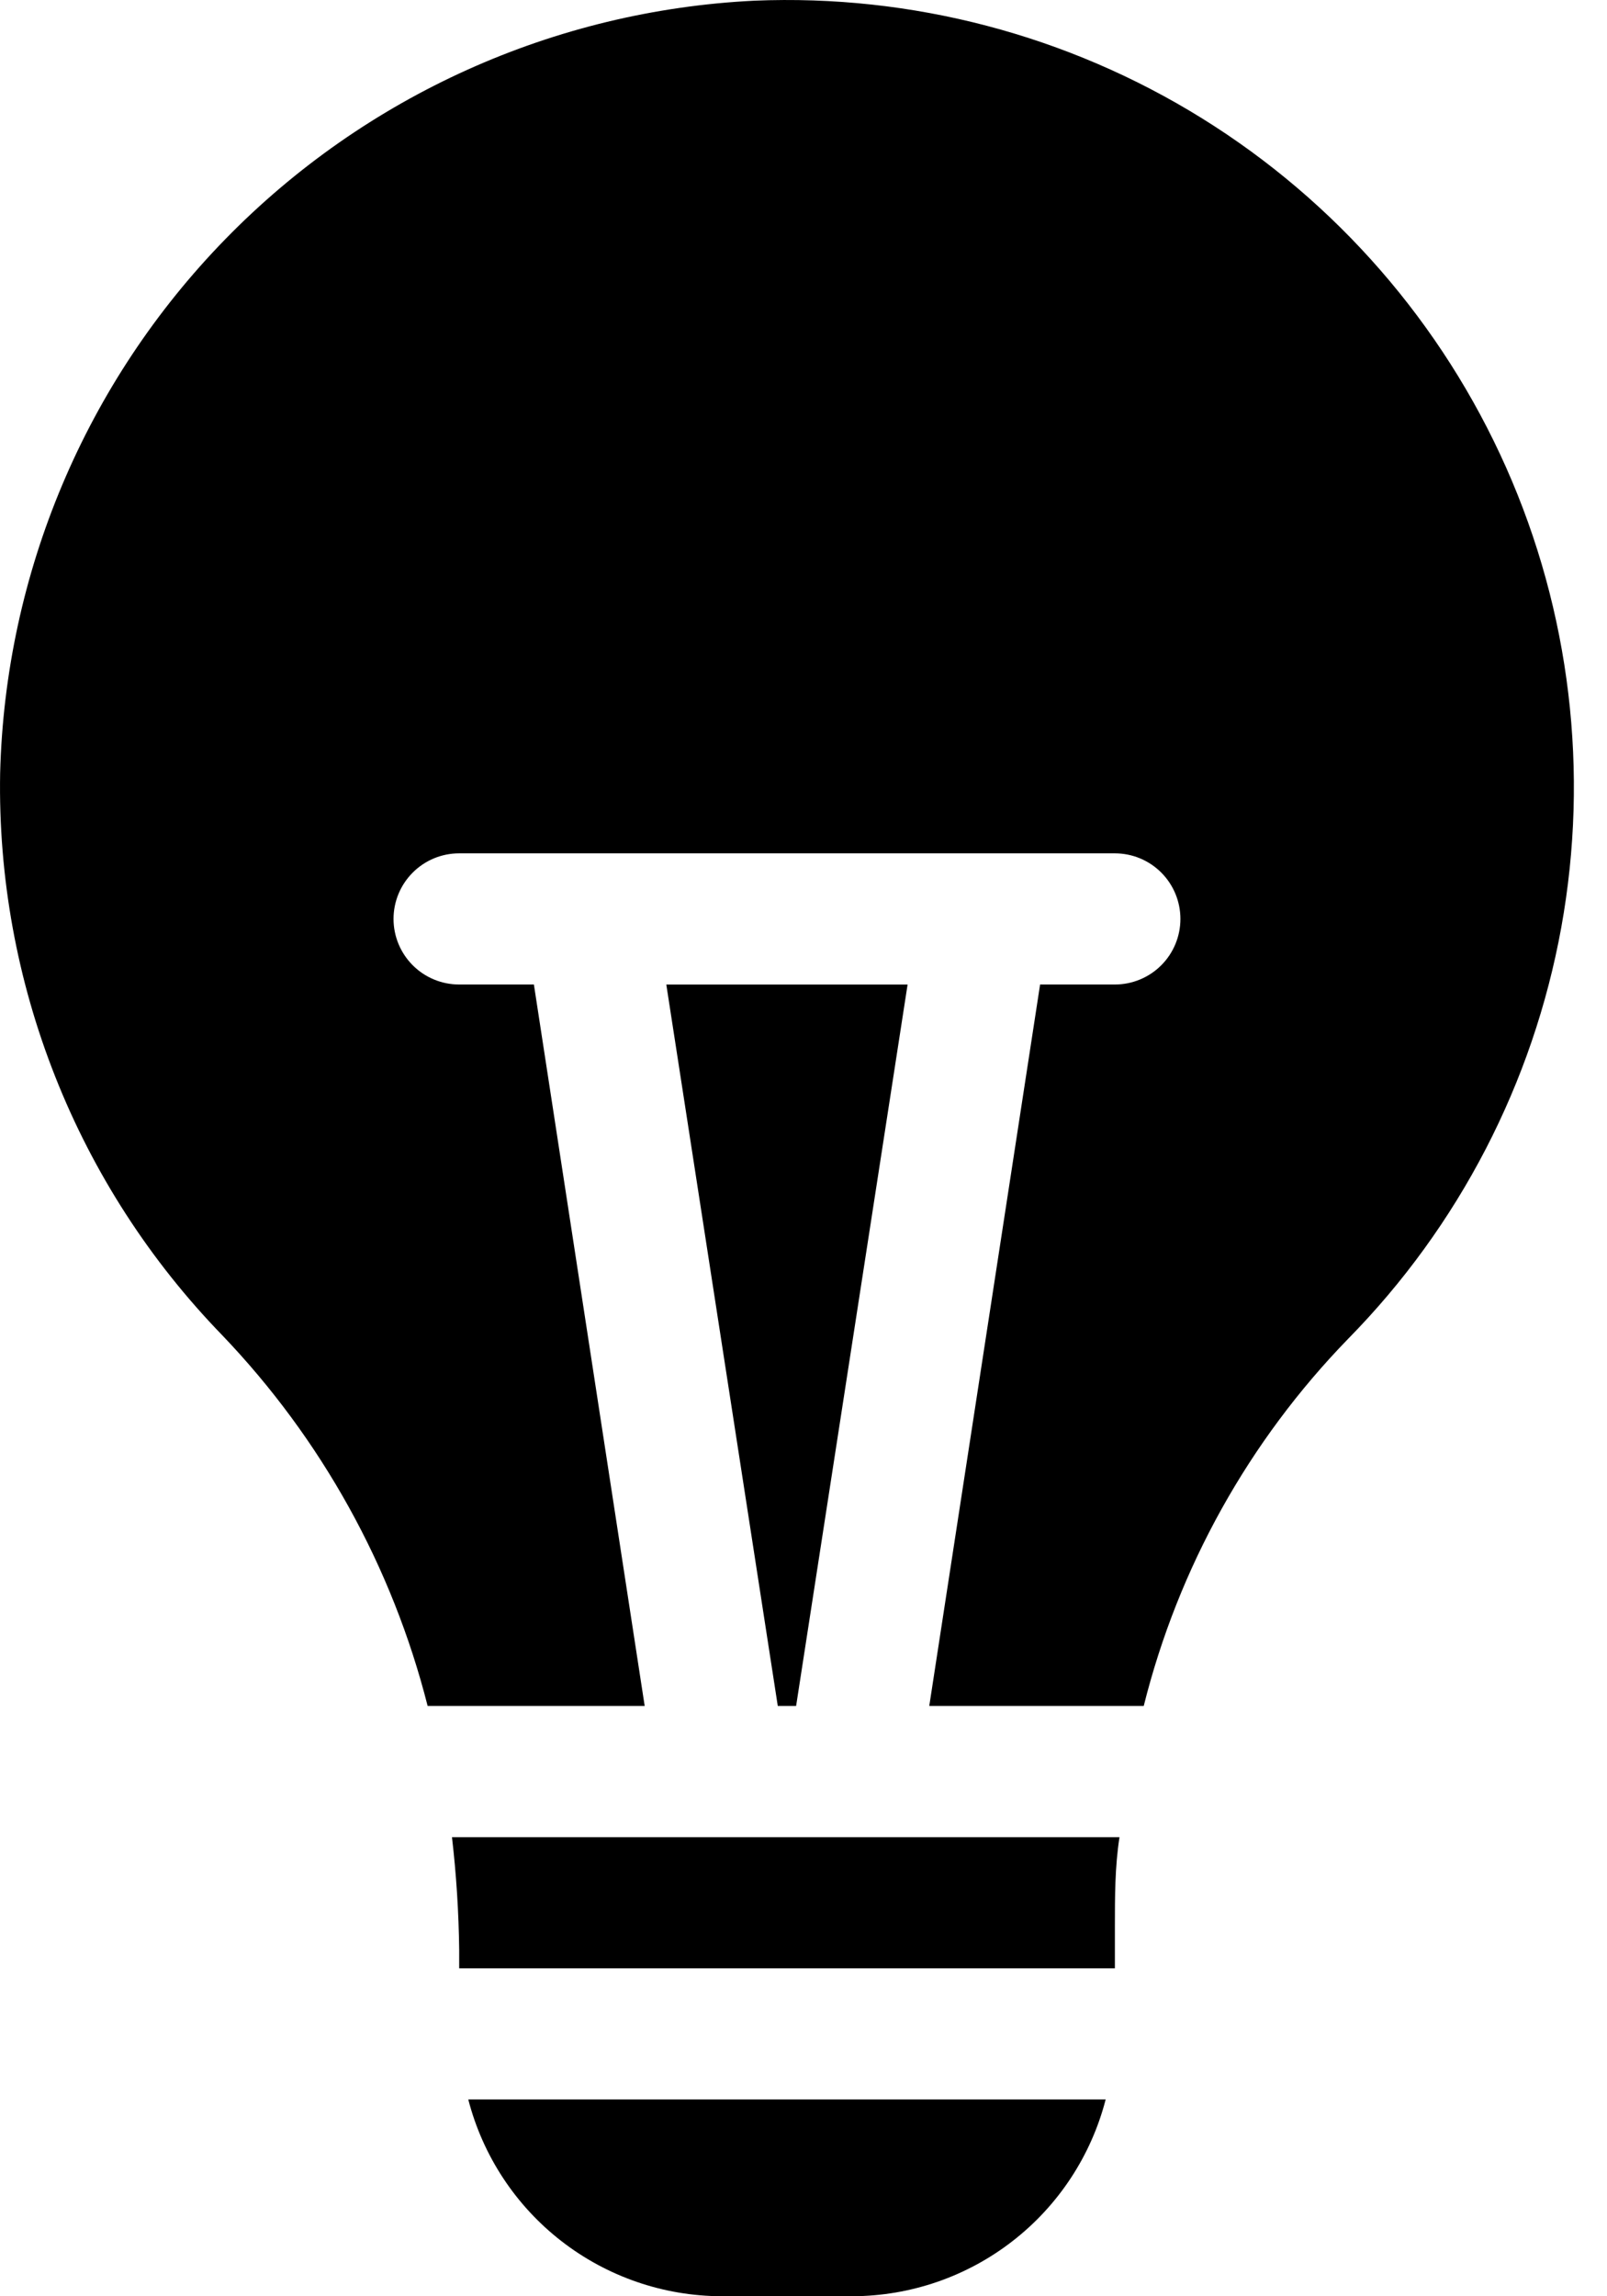
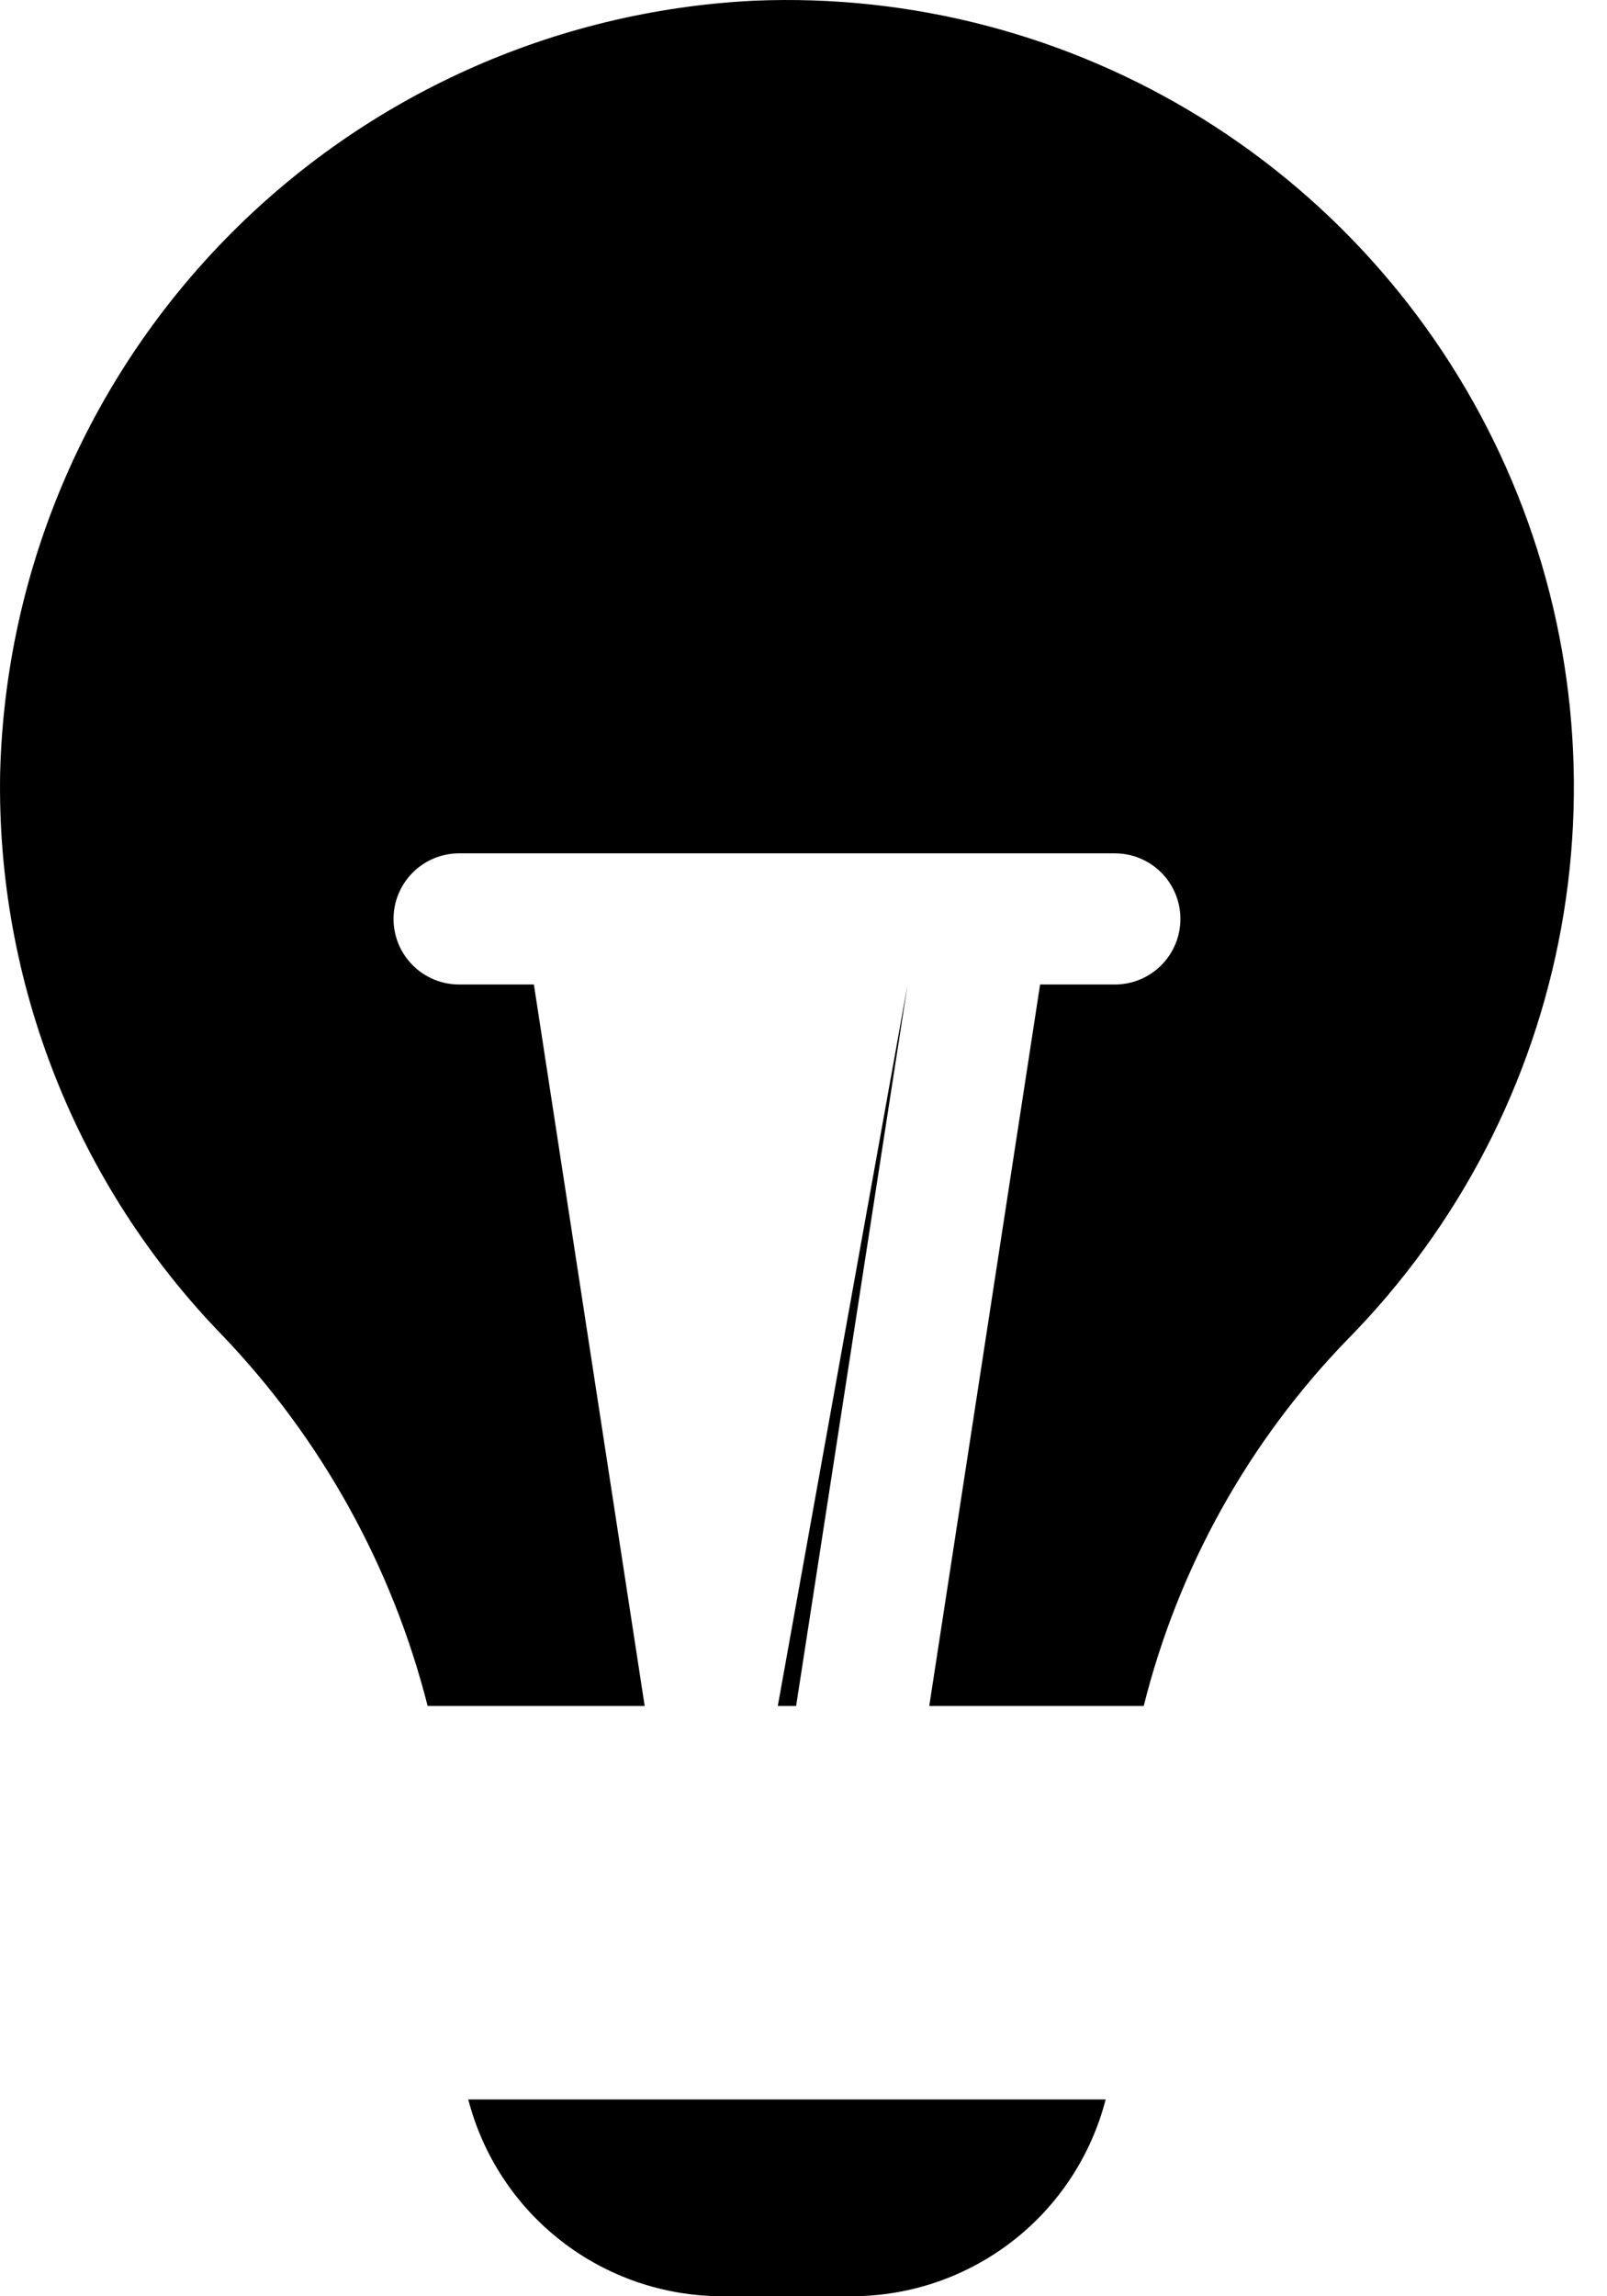
<svg xmlns="http://www.w3.org/2000/svg" width="35" height="50" viewBox="0 0 35 50" fill="none">
  <g id="Group 5032">
-     <path id="Vector" d="M24.382 40.004H9.844C9.939 40.819 9.991 41.639 10.001 42.46V42.86H24.282V41.946C24.282 41.303 24.282 40.647 24.382 40.004Z" fill="black" />
-     <path id="Vector_2" d="M19.767 21.438H14.512L16.94 37.147H17.339L19.767 21.438Z" fill="black" />
+     <path id="Vector_2" d="M19.767 21.438L16.94 37.147H17.339L19.767 21.438Z" fill="black" />
    <path id="Vector_3" d="M9.314 37.147H14.041L11.628 21.437H10C9.621 21.437 9.258 21.287 8.99 21.019C8.722 20.751 8.571 20.388 8.571 20.009C8.571 19.63 8.722 19.267 8.99 18.999C9.258 18.731 9.621 18.581 10 18.581H24.281C24.66 18.581 25.023 18.731 25.291 18.999C25.559 19.267 25.709 19.63 25.709 20.009C25.709 20.388 25.559 20.751 25.291 21.019C25.023 21.287 24.66 21.437 24.281 21.437H22.653L20.239 37.147H24.91C25.663 34.134 27.2 31.375 29.365 29.149C31.775 26.697 33.391 23.577 34.004 20.195C34.617 16.812 34.199 13.323 32.804 10.182C31.408 7.04 29.101 4.391 26.18 2.577C23.259 0.764 19.861 -0.128 16.426 0.015C12.071 0.23 7.958 2.083 4.912 5.203C1.866 8.323 0.113 12.479 0.003 16.838C-0.037 19.097 0.371 21.341 1.202 23.441C2.032 25.542 3.27 27.457 4.844 29.078C7.005 31.337 8.545 34.117 9.314 37.147Z" fill="black" />
    <path id="Vector_4" d="M10.199 45.715C10.515 46.938 11.227 48.022 12.225 48.797C13.222 49.572 14.449 49.995 15.712 49.999H18.568C19.831 49.995 21.058 49.572 22.055 48.797C23.053 48.022 23.765 46.938 24.081 45.715H10.199Z" fill="black" />
  </g>
</svg>